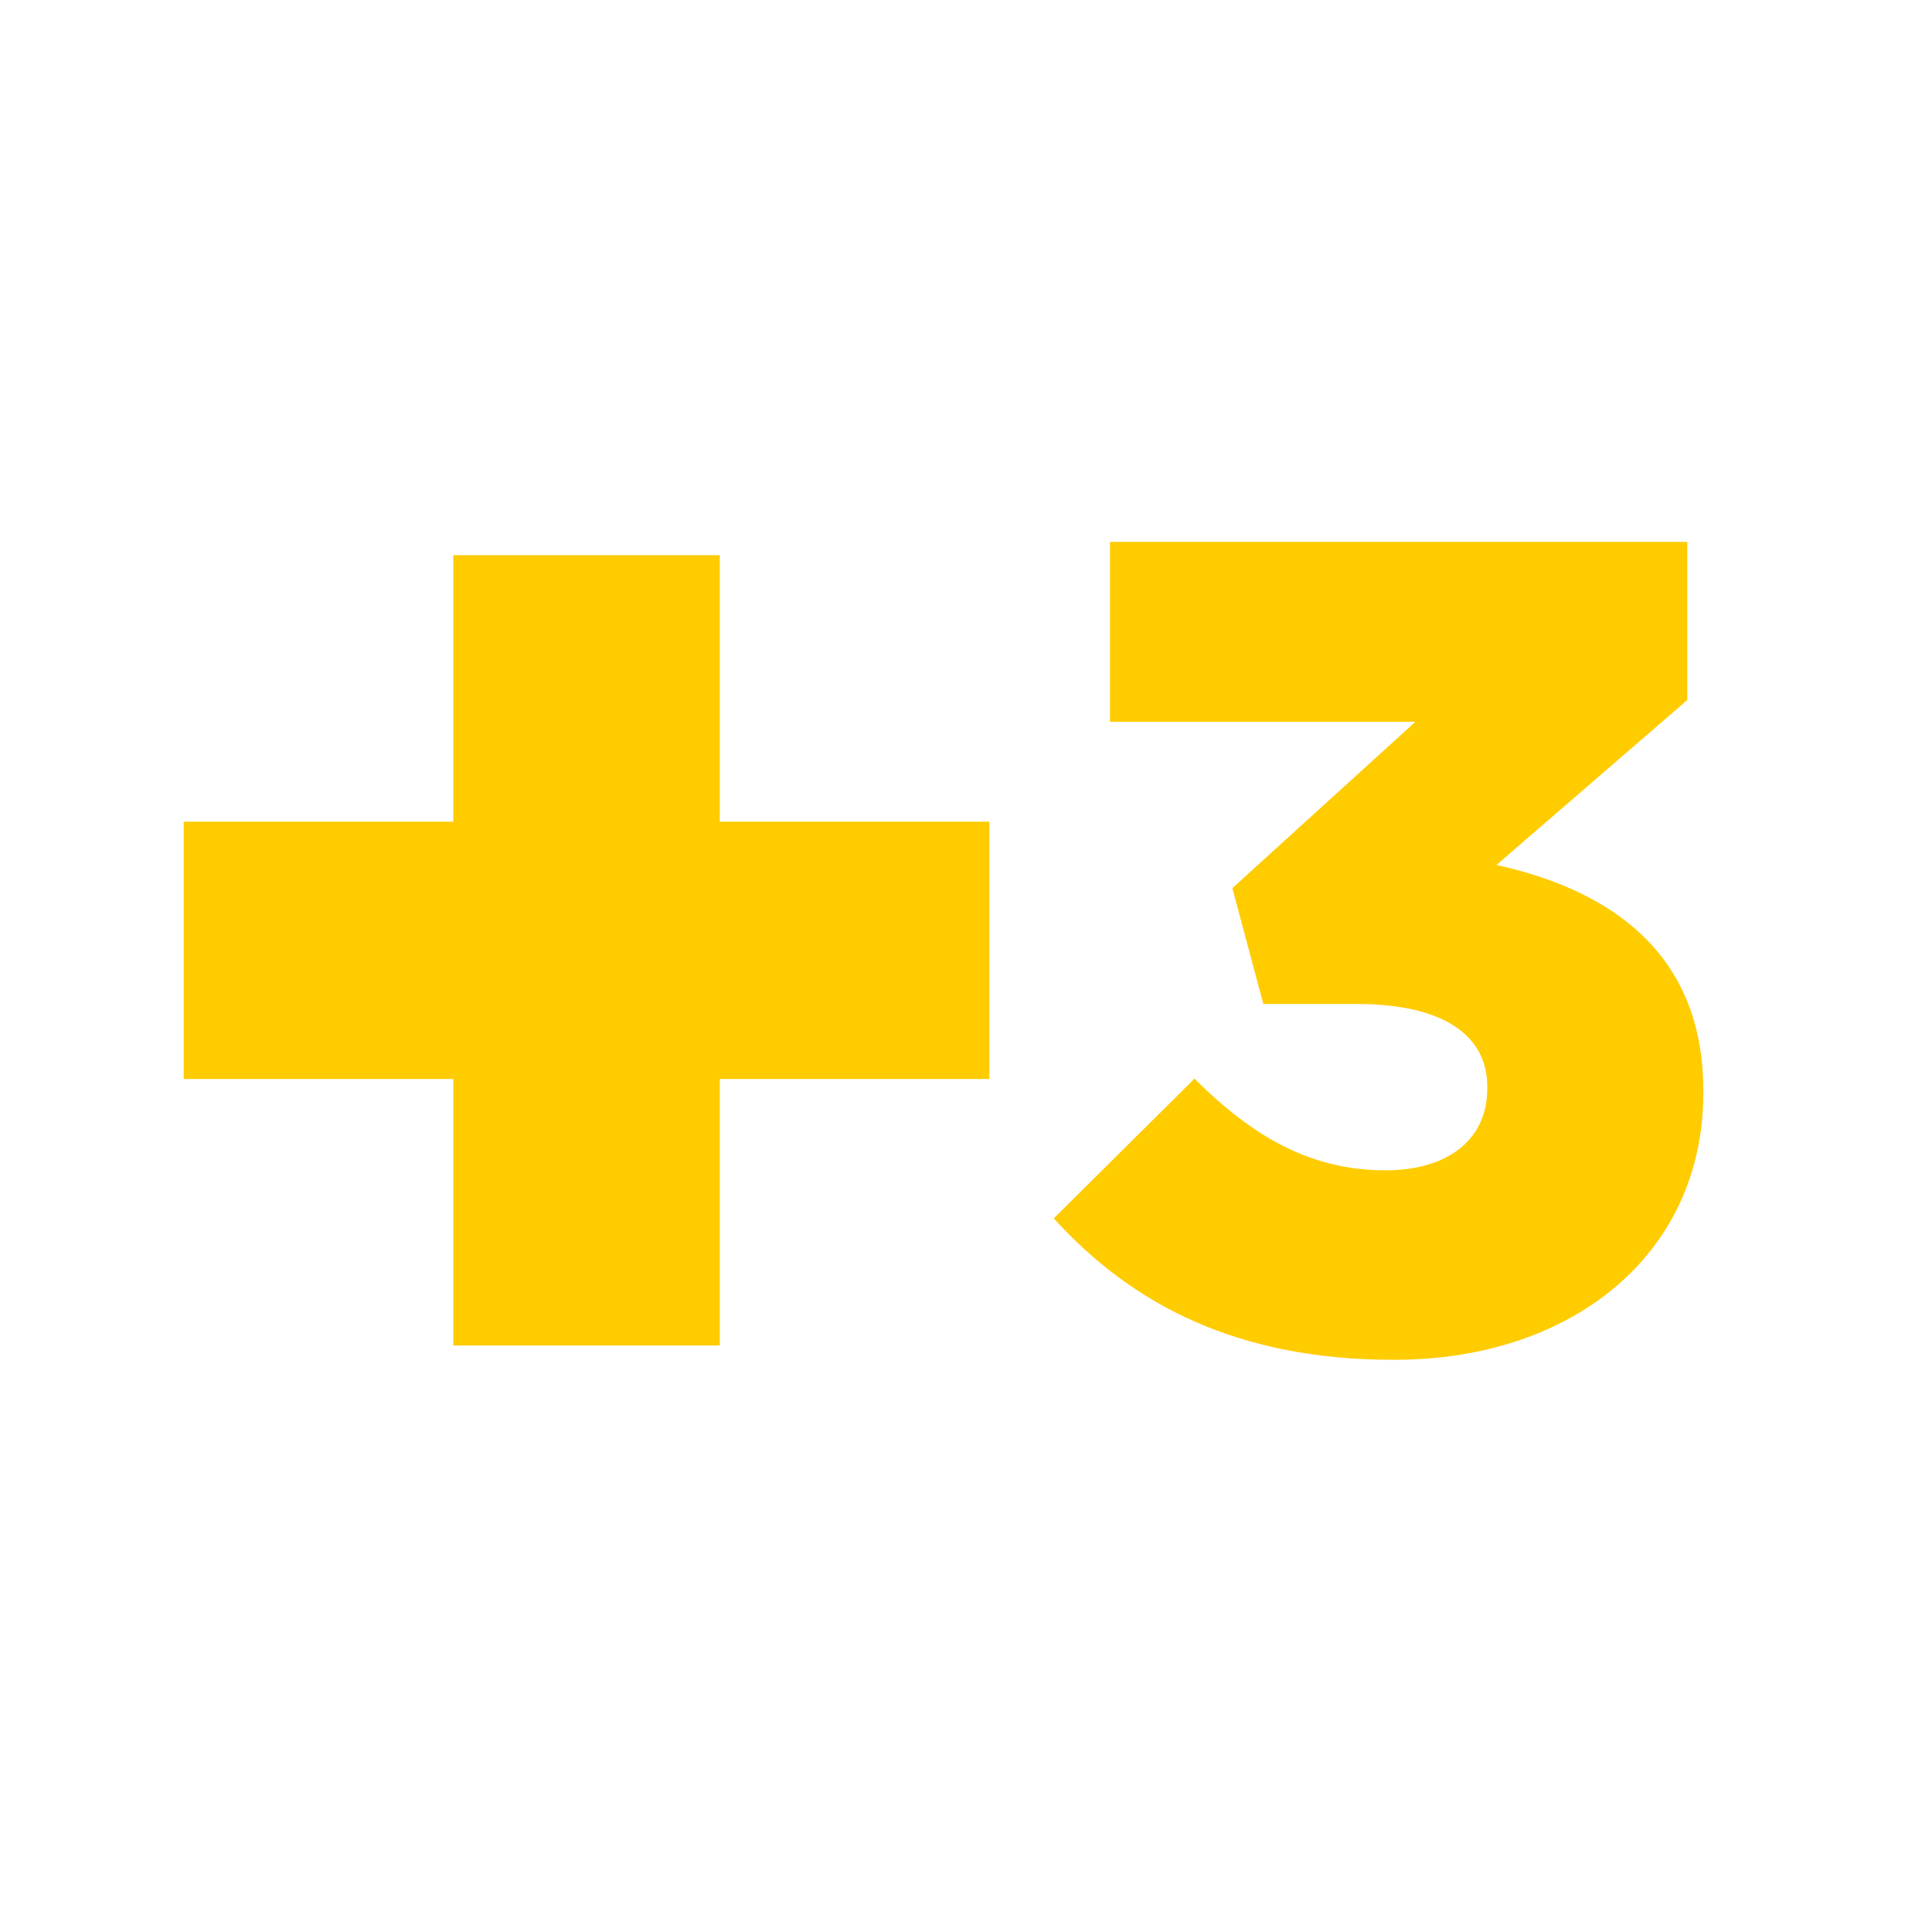
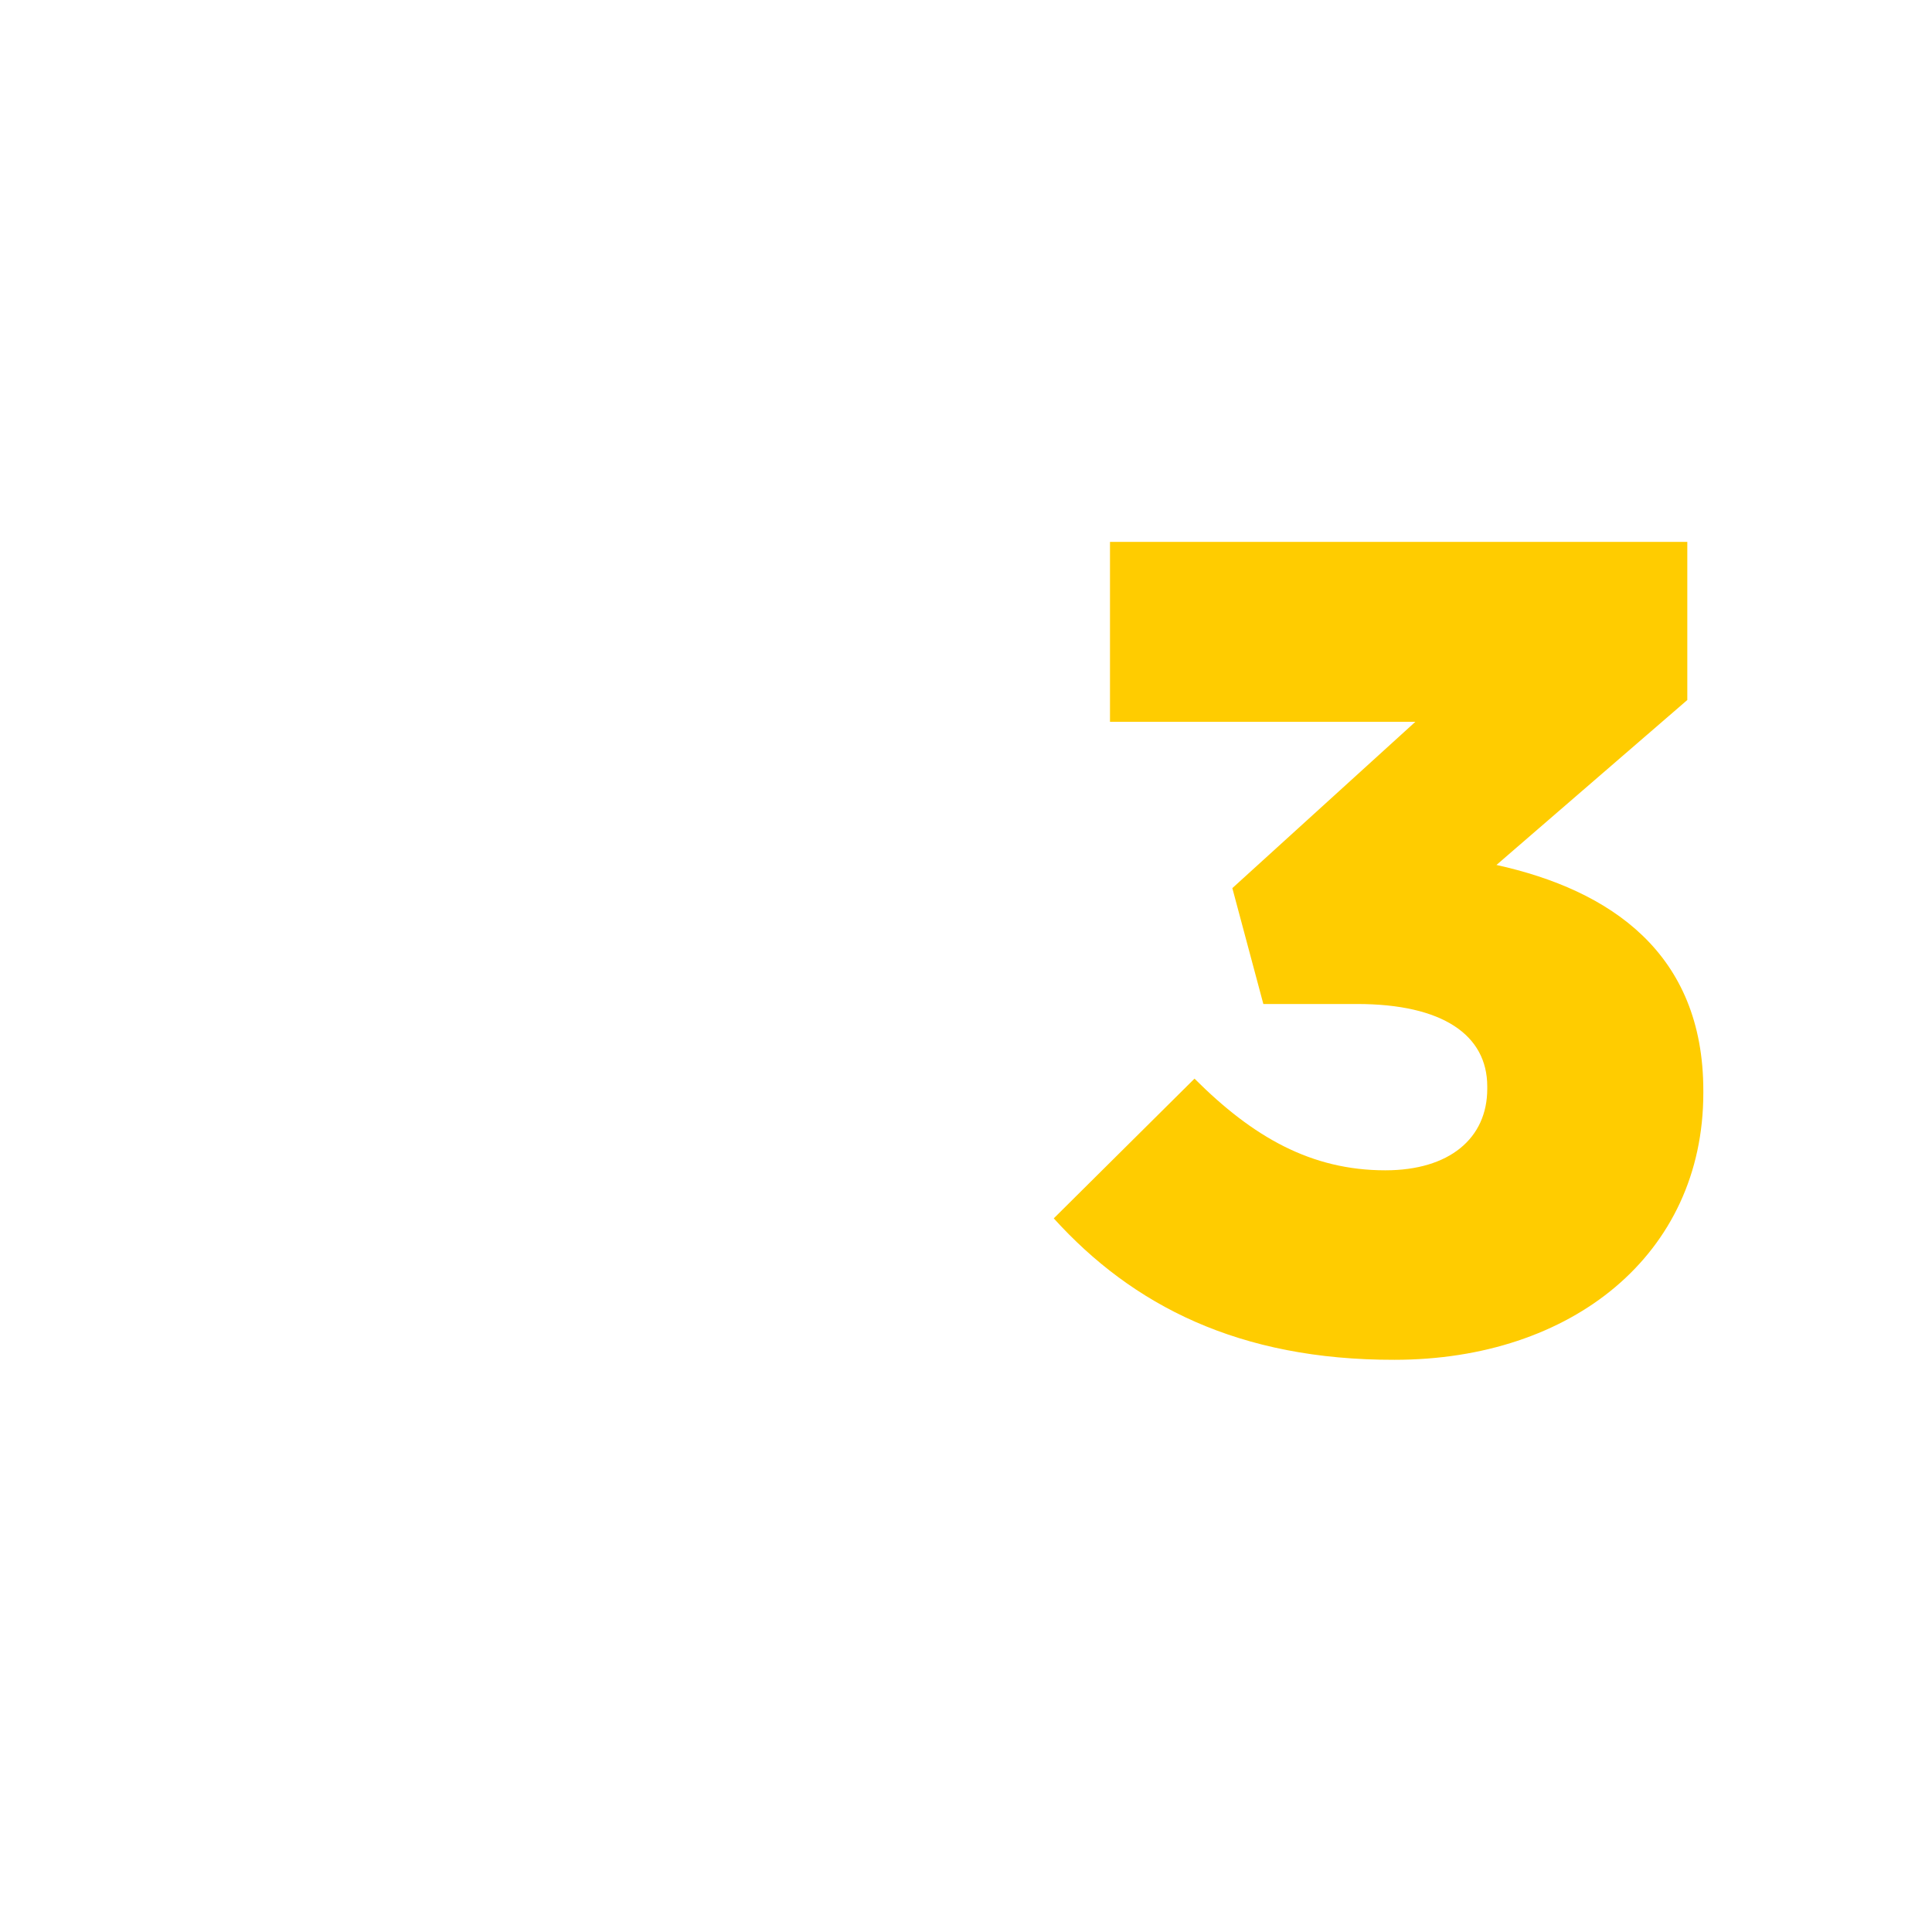
<svg xmlns="http://www.w3.org/2000/svg" version="1.1" id="Calque_1" x="0px" y="0px" viewBox="0 0 566.9 566.9" style="enable-background:new 0 0 566.9 566.9;" xml:space="preserve">
  <style type="text/css">
	.st0{fill:#FFCC00;}
</style>
  <g>
    <path class="st0" d="M309.2,357.5l41.3-41c17.1,17.1,34.2,26.9,56,26.9c18.8,0,29.9-9.4,29.9-23.9v-0.7c0-15.1-13.1-24.2-38.2-24.2   h-27.5l-9.1-34l53.7-48.8h-89.6v-52.8h169.4v46.4l-56,48.4c33.5,7.4,60.7,25.9,60.7,66.2v0.7c0,47.4-38.6,78.3-90.6,78.3   C363.5,399.1,332.3,383,309.2,357.5z" />
  </g>
  <g>
-     <path class="st0" d="M133,316.6H53.9v-75.5H133v-78.2h78.2v78.2h79.1v75.5h-79.1v78.2H133V316.6z" />
-   </g>
+     </g>
</svg>